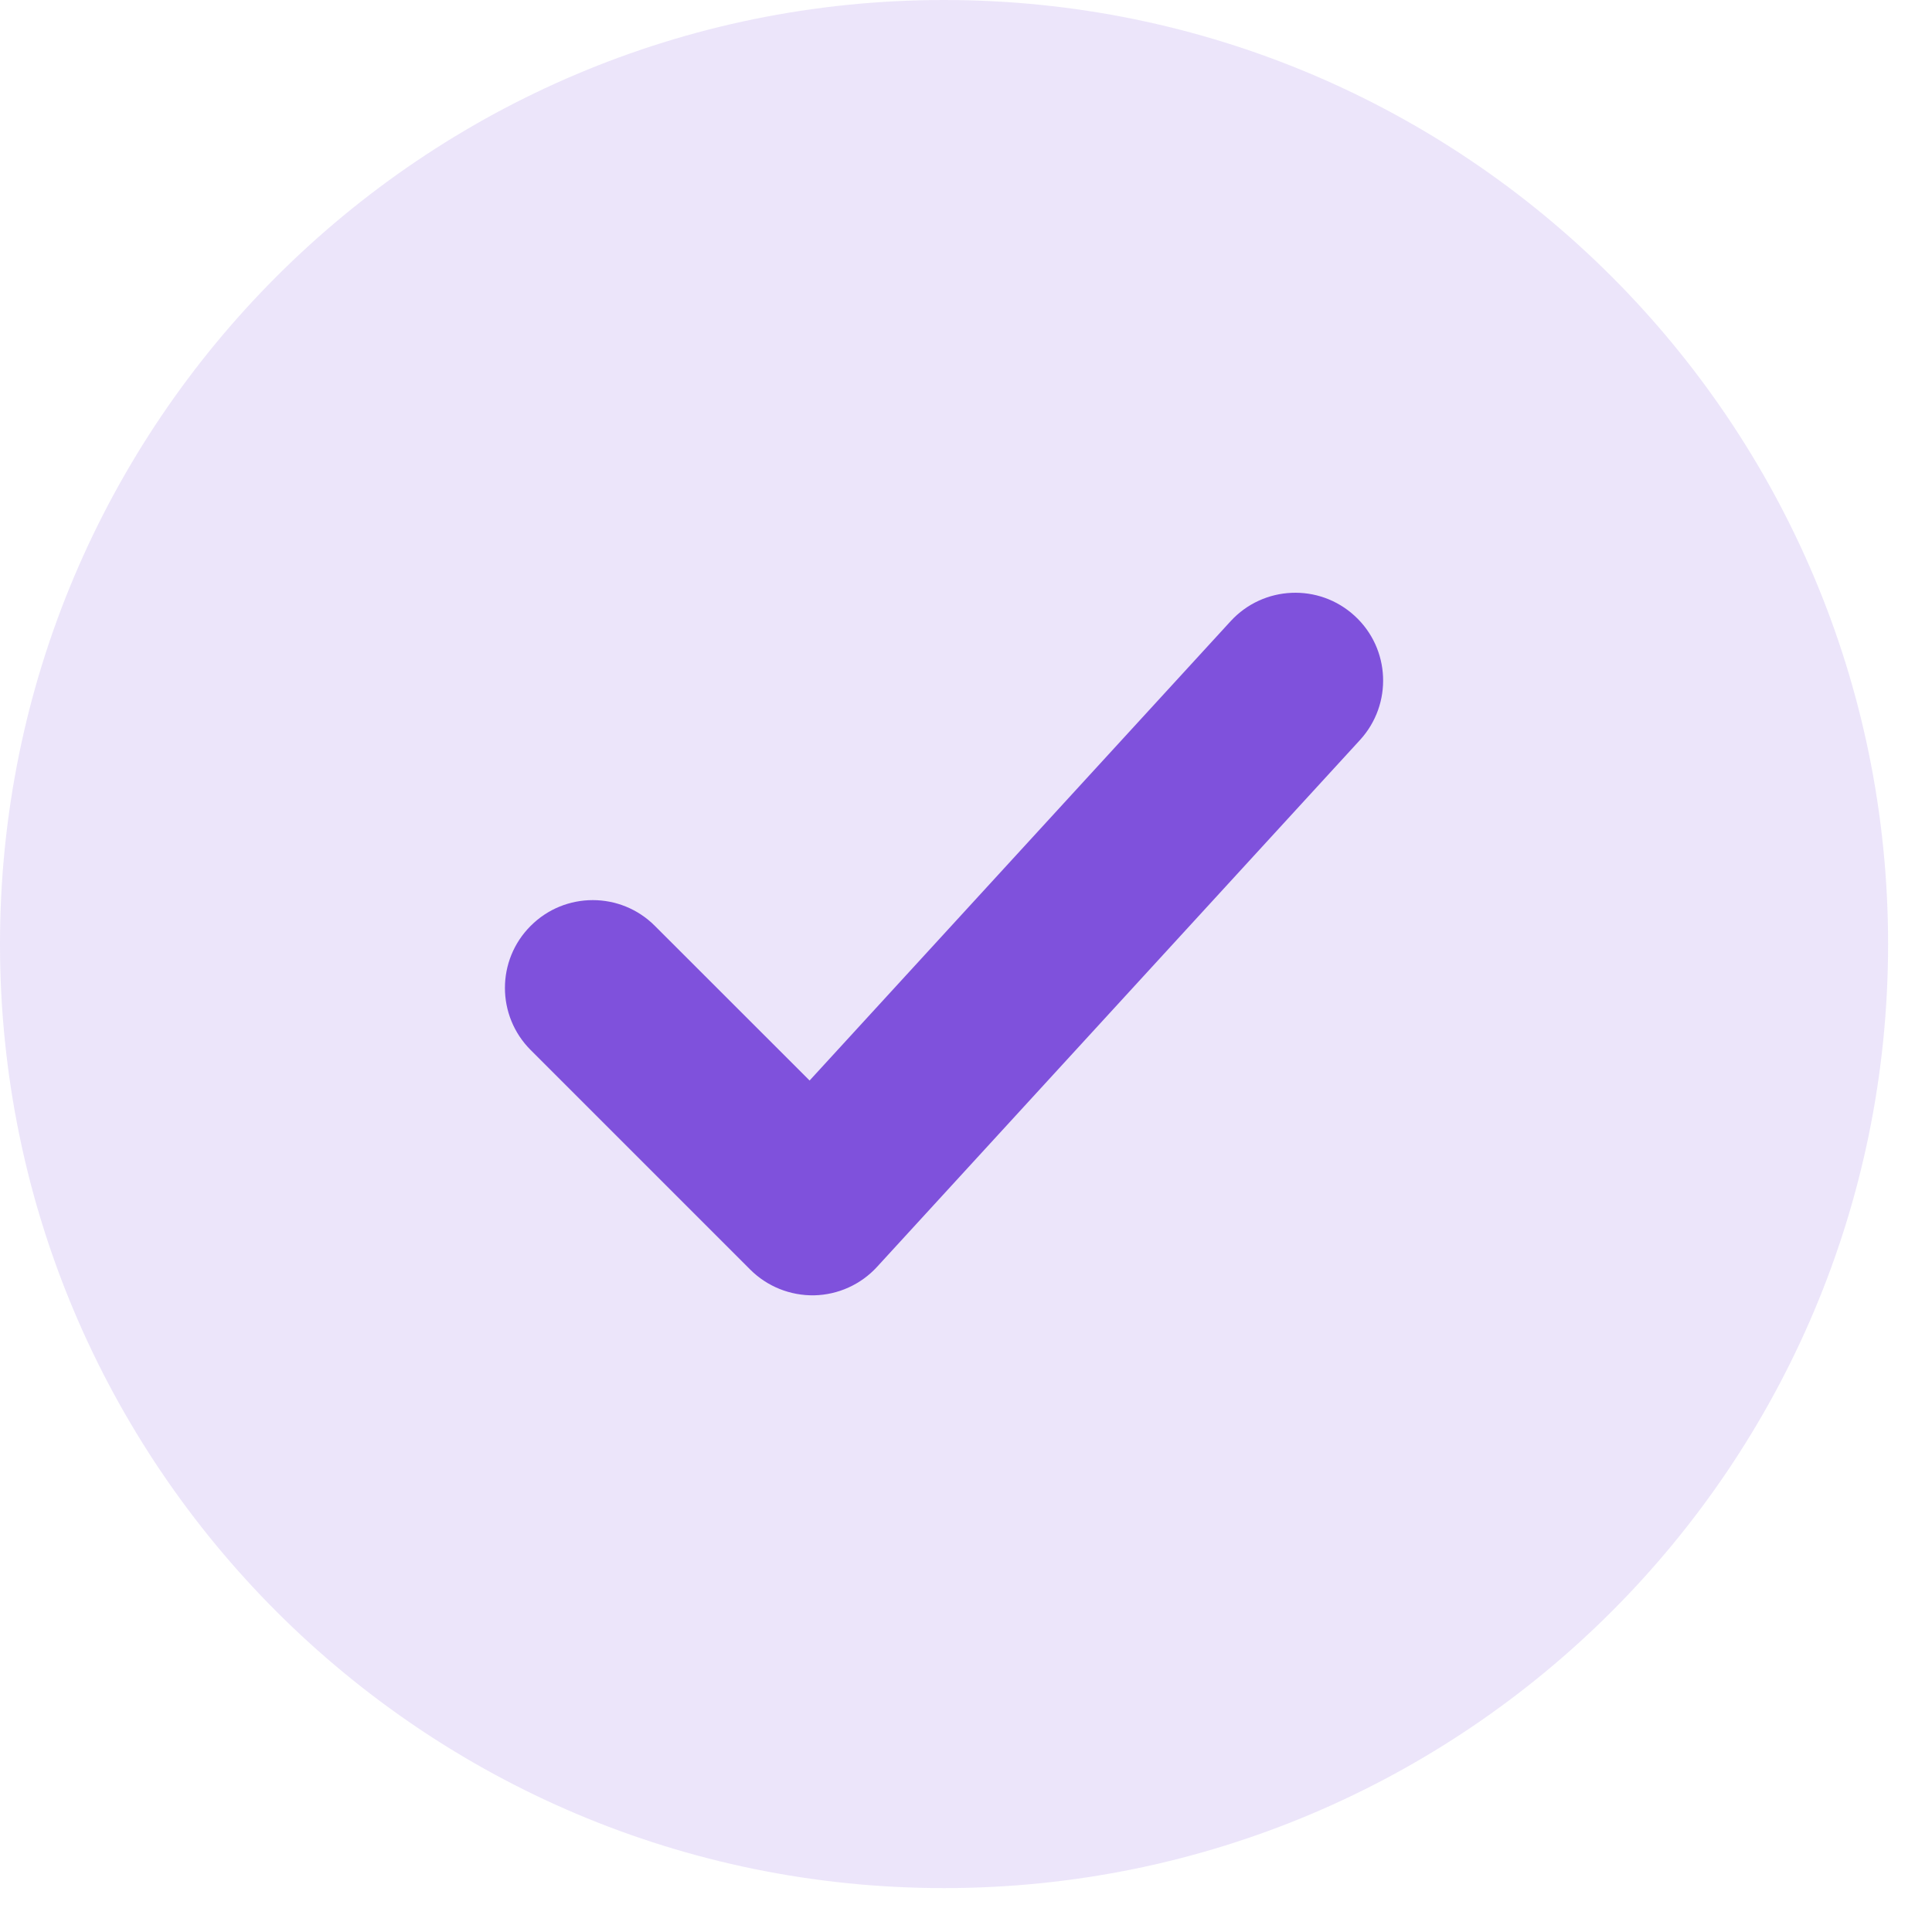
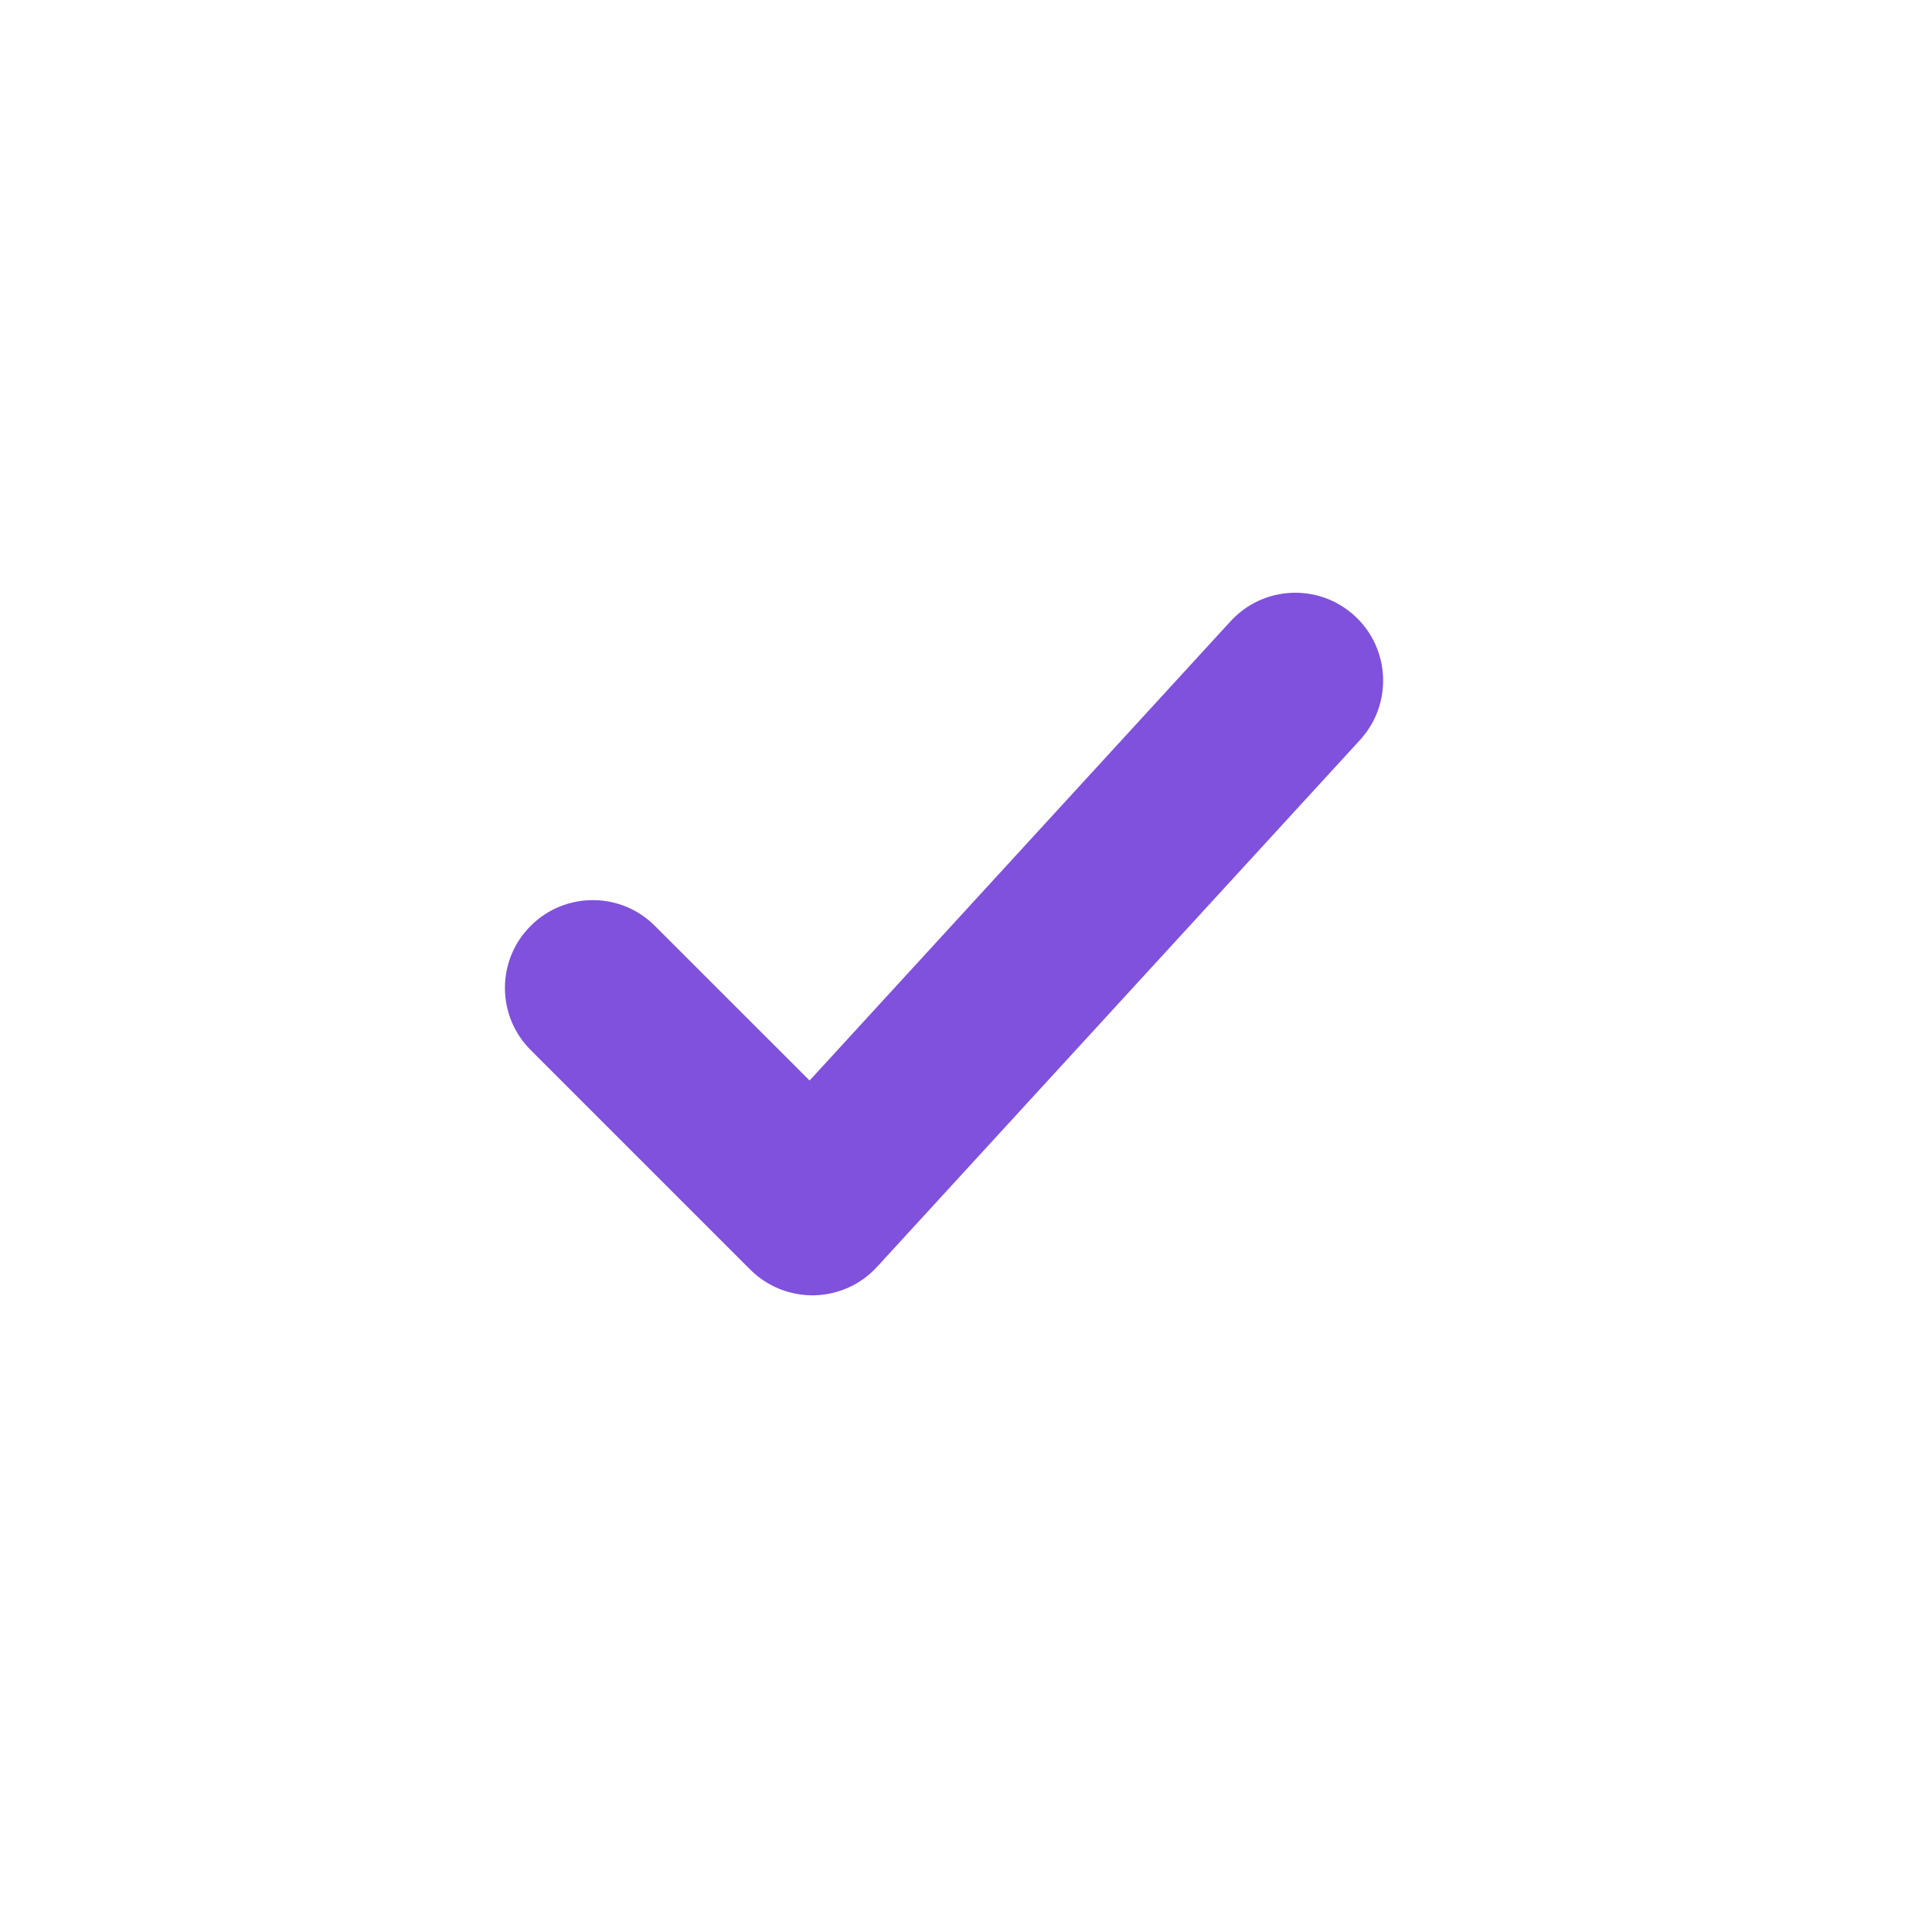
<svg xmlns="http://www.w3.org/2000/svg" fill="none" height="100%" overflow="visible" preserveAspectRatio="none" style="display: block;" viewBox="0 0 22 22" width="100%">
  <g id="elements">
-     <path d="M10.75 21.5C4.813 21.5 -2.53804e-05 16.687 -2.53804e-05 10.75C-2.53804e-05 4.813 4.813 -0 10.75 -0C16.687 -0 21.5 4.813 21.5 10.75C21.5 16.687 16.687 21.5 10.75 21.5Z" fill="#7F51DC" id="Subtract" opacity="0.15" />
    <path clip-rule="evenodd" d="M15.487 8.426C15.86 8.018 15.833 7.386 15.426 7.013C15.019 6.639 14.386 6.667 14.013 7.074L9.219 12.304L7.457 10.543C7.067 10.152 6.433 10.152 6.043 10.543C5.652 10.933 5.652 11.566 6.043 11.957L8.543 14.457C8.736 14.65 8.999 14.755 9.272 14.75C9.544 14.744 9.803 14.627 9.987 14.426L15.487 8.426Z" fill="#7F51DC" fill-rule="evenodd" id="Subtract_2" />
  </g>
</svg>